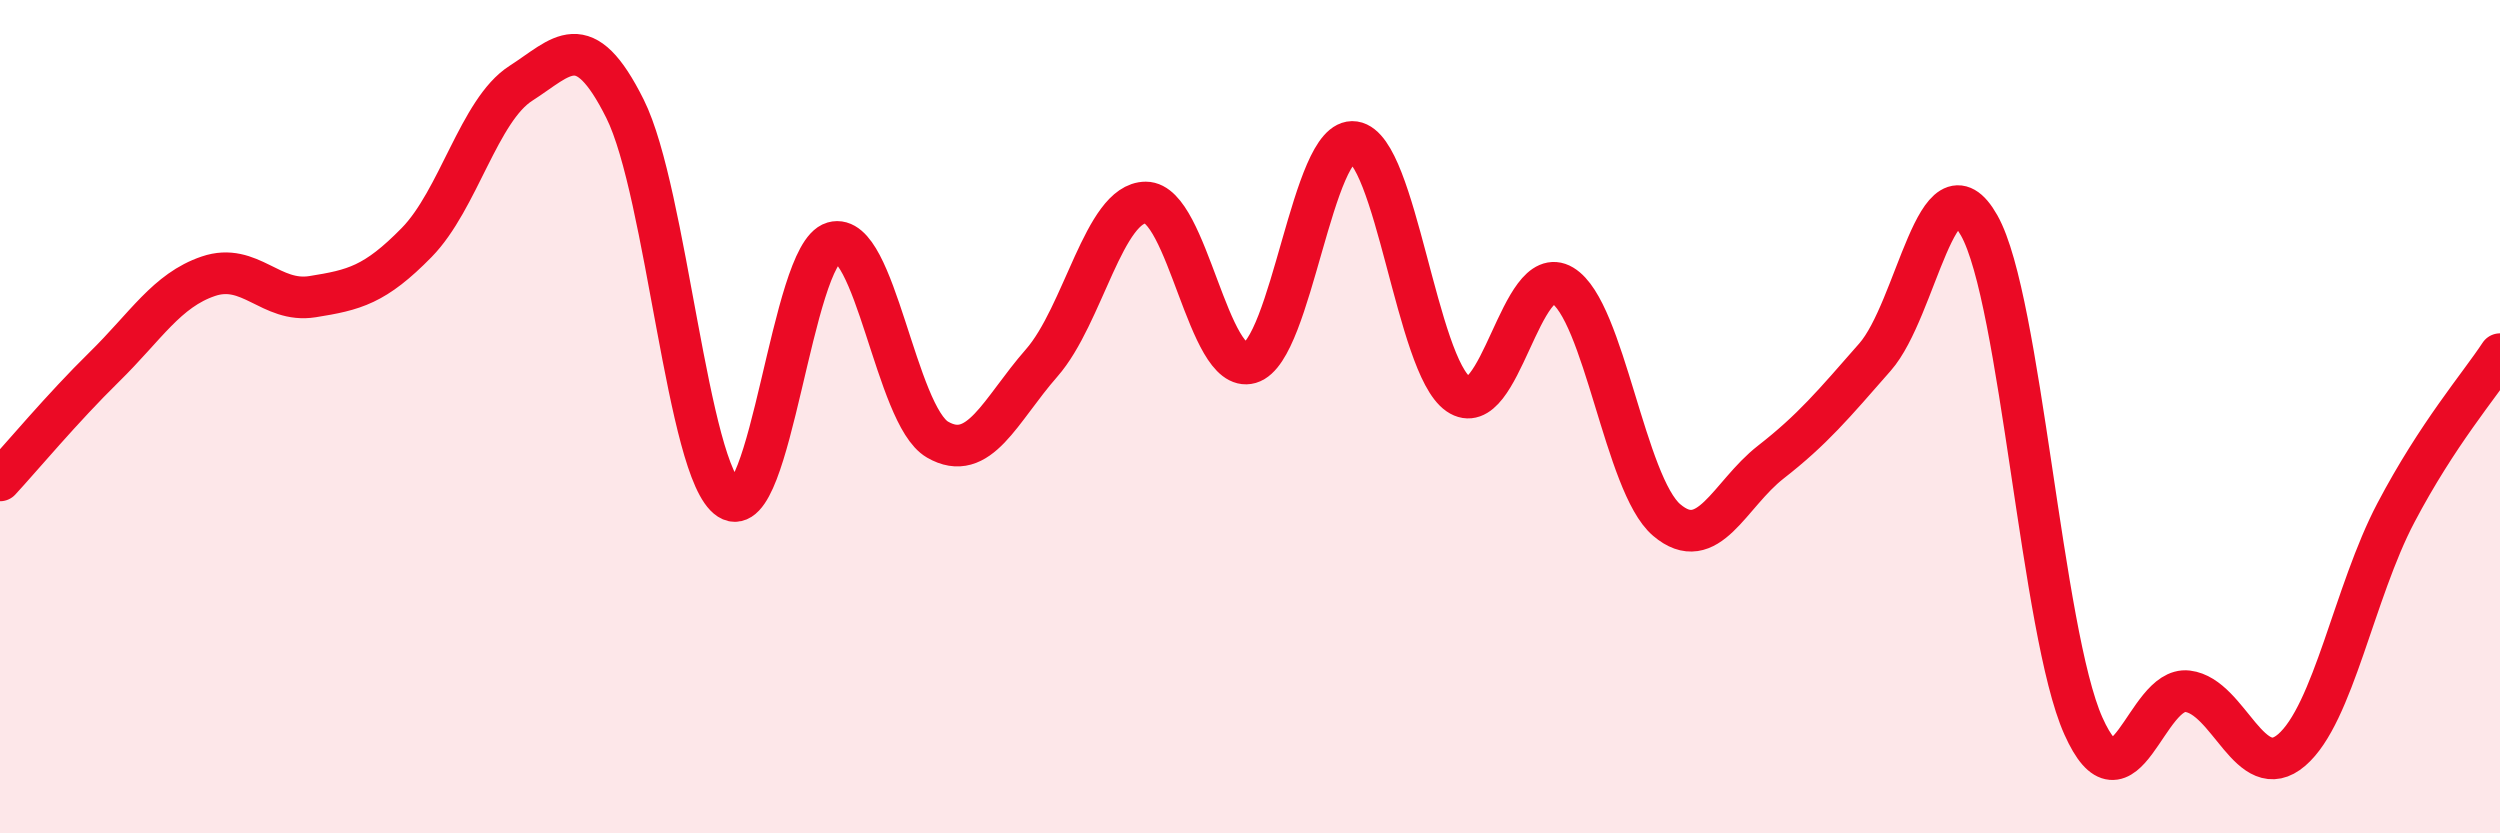
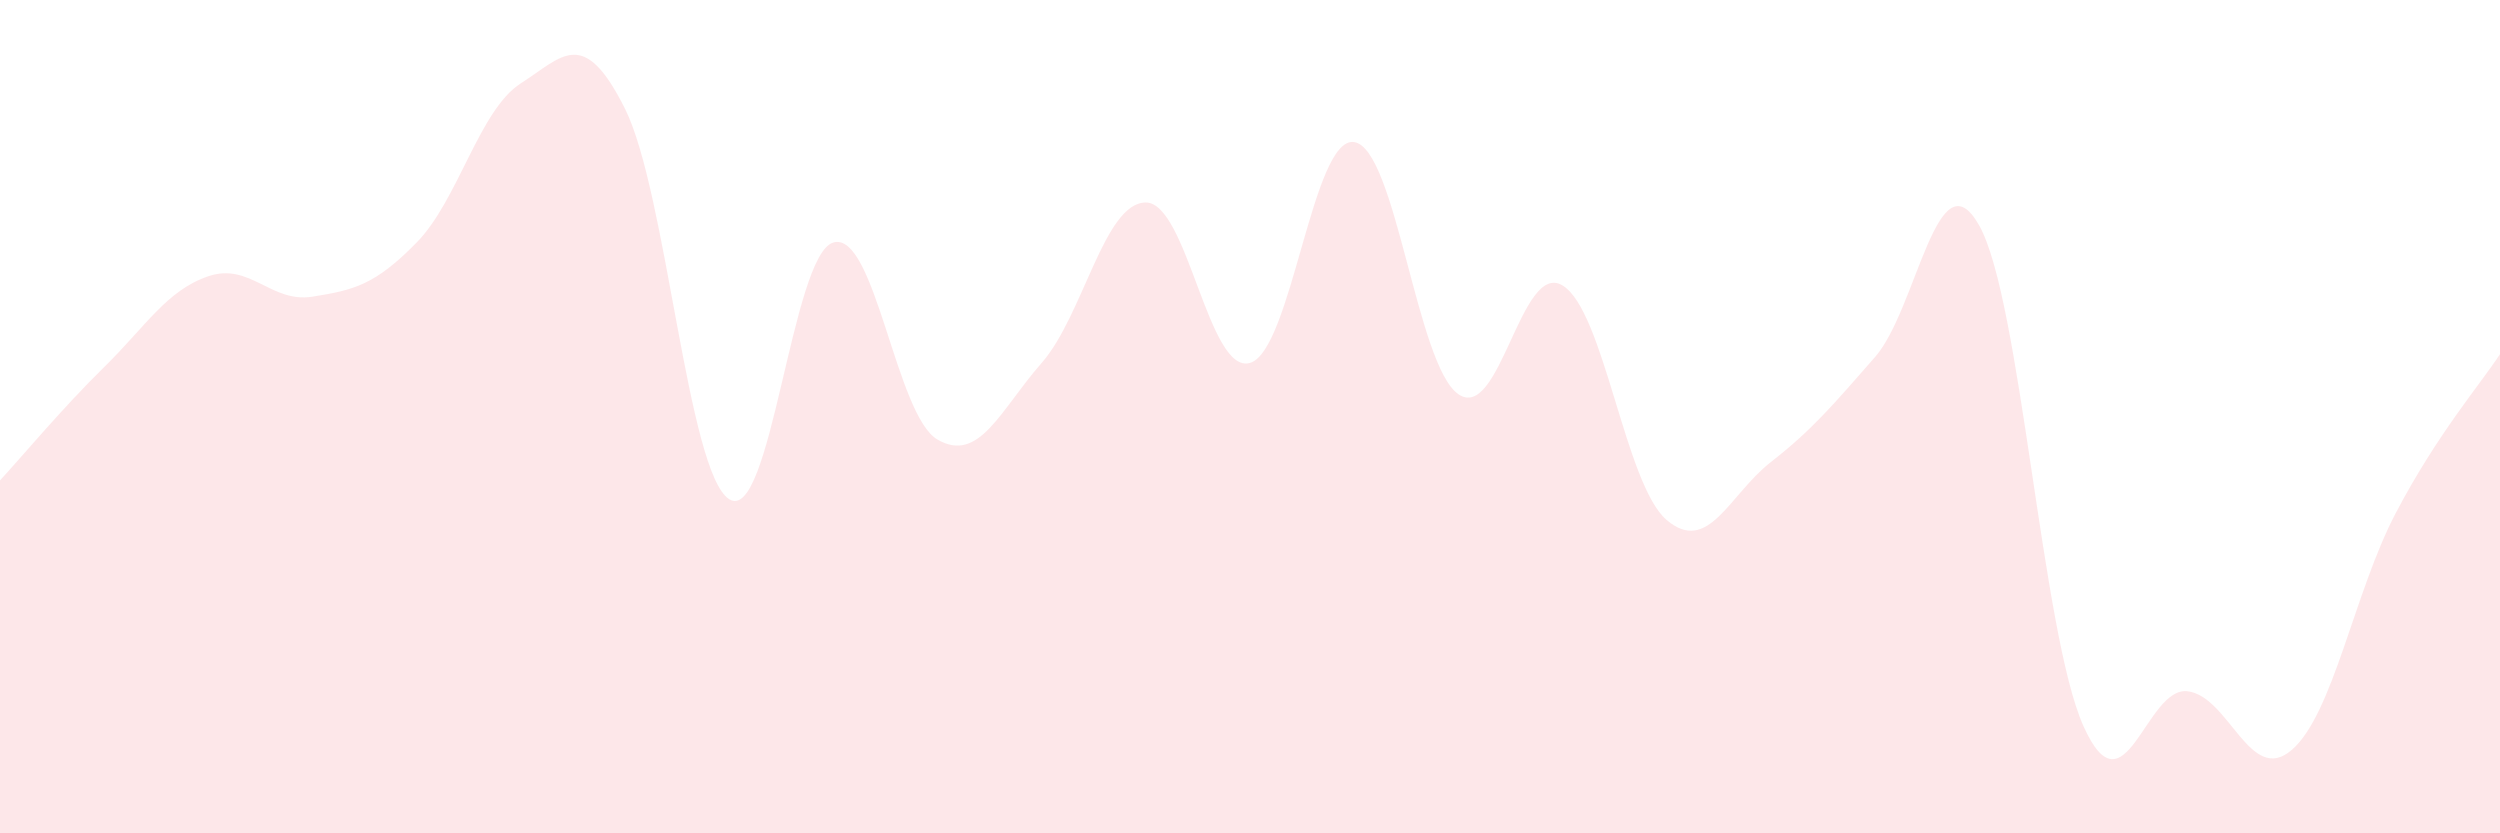
<svg xmlns="http://www.w3.org/2000/svg" width="60" height="20" viewBox="0 0 60 20">
  <path d="M 0,11.53 C 0.5,10.99 1.5,9.79 2.5,8.81 C 3.5,7.83 4,6.97 5,6.63 C 6,6.29 6.5,7.28 7.5,7.12 C 8.5,6.96 9,6.84 10,5.82 C 11,4.8 11.5,2.64 12.5,2 C 13.5,1.36 14,0.61 15,2.61 C 16,4.61 16.5,11.34 17.5,11.98 C 18.5,12.62 19,6.11 20,5.82 C 21,5.53 21.5,9.97 22.5,10.55 C 23.5,11.13 24,9.85 25,8.71 C 26,7.57 26.5,4.86 27.5,4.86 C 28.5,4.86 29,9 30,8.71 C 31,8.42 31.5,3.26 32.5,3.41 C 33.5,3.56 34,8.77 35,9.46 C 36,10.15 36.5,6.25 37.5,6.85 C 38.5,7.45 39,11.63 40,12.48 C 41,13.33 41.5,11.87 42.5,11.09 C 43.5,10.31 44,9.71 45,8.57 C 46,7.43 46.5,3.64 47.5,5.41 C 48.5,7.18 49,15.18 50,17.42 C 51,19.66 51.5,16.47 52.5,16.59 C 53.5,16.71 54,18.86 55,18 C 56,17.14 56.5,14.21 57.5,12.31 C 58.5,10.41 59.5,9.26 60,8.5L60 20L0 20Z" fill="#EB0A25" opacity="0.1" stroke-linecap="round" stroke-linejoin="round" />
-   <path d="M 0,11.53 C 0.5,10.99 1.5,9.79 2.5,8.81 C 3.5,7.83 4,6.97 5,6.63 C 6,6.29 6.5,7.28 7.5,7.12 C 8.5,6.96 9,6.84 10,5.82 C 11,4.8 11.5,2.64 12.5,2 C 13.5,1.36 14,0.61 15,2.61 C 16,4.61 16.5,11.34 17.5,11.98 C 18.5,12.62 19,6.11 20,5.82 C 21,5.53 21.5,9.97 22.5,10.55 C 23.5,11.13 24,9.85 25,8.71 C 26,7.57 26.5,4.86 27.5,4.86 C 28.5,4.86 29,9 30,8.71 C 31,8.42 31.5,3.26 32.5,3.41 C 33.5,3.56 34,8.77 35,9.46 C 36,10.15 36.5,6.25 37.5,6.85 C 38.5,7.45 39,11.63 40,12.48 C 41,13.33 41.5,11.87 42.5,11.09 C 43.5,10.31 44,9.71 45,8.57 C 46,7.43 46.5,3.64 47.5,5.41 C 48.5,7.18 49,15.18 50,17.42 C 51,19.66 51.5,16.47 52.5,16.59 C 53.5,16.71 54,18.86 55,18 C 56,17.14 56.5,14.21 57.5,12.31 C 58.5,10.41 59.5,9.26 60,8.5" stroke="#EB0A25" stroke-width="1" fill="none" stroke-linecap="round" stroke-linejoin="round" />
</svg>